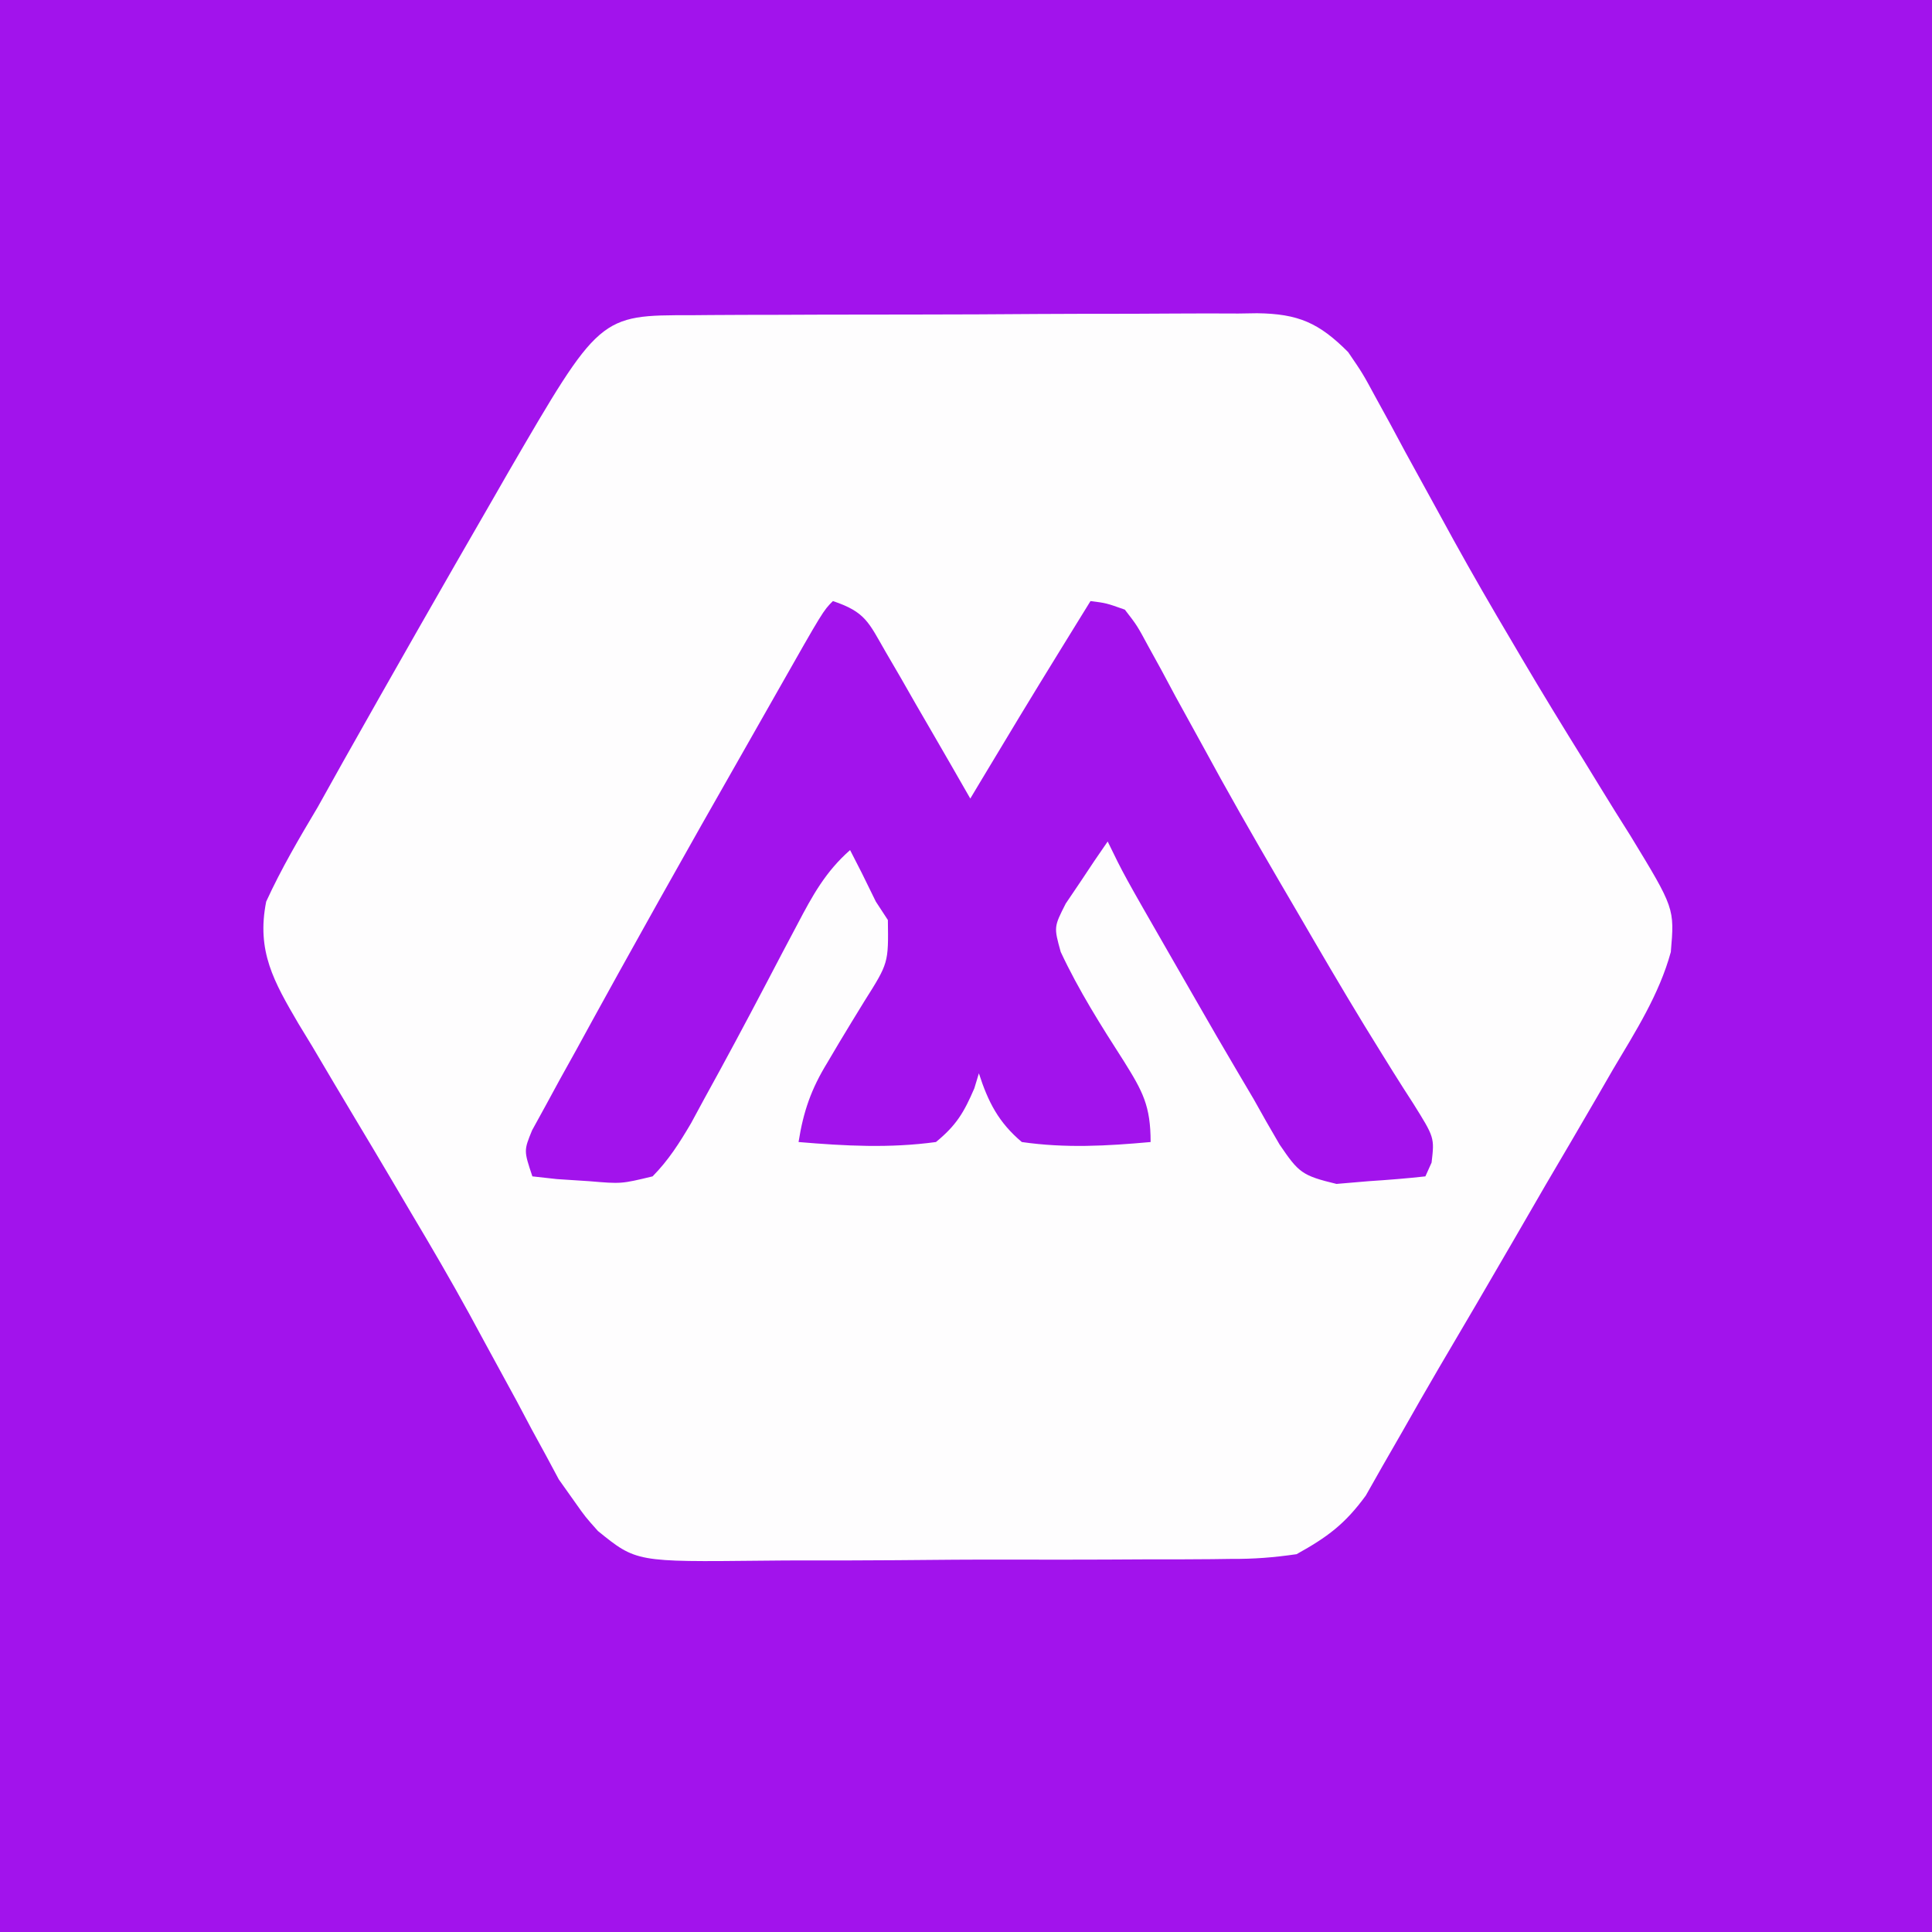
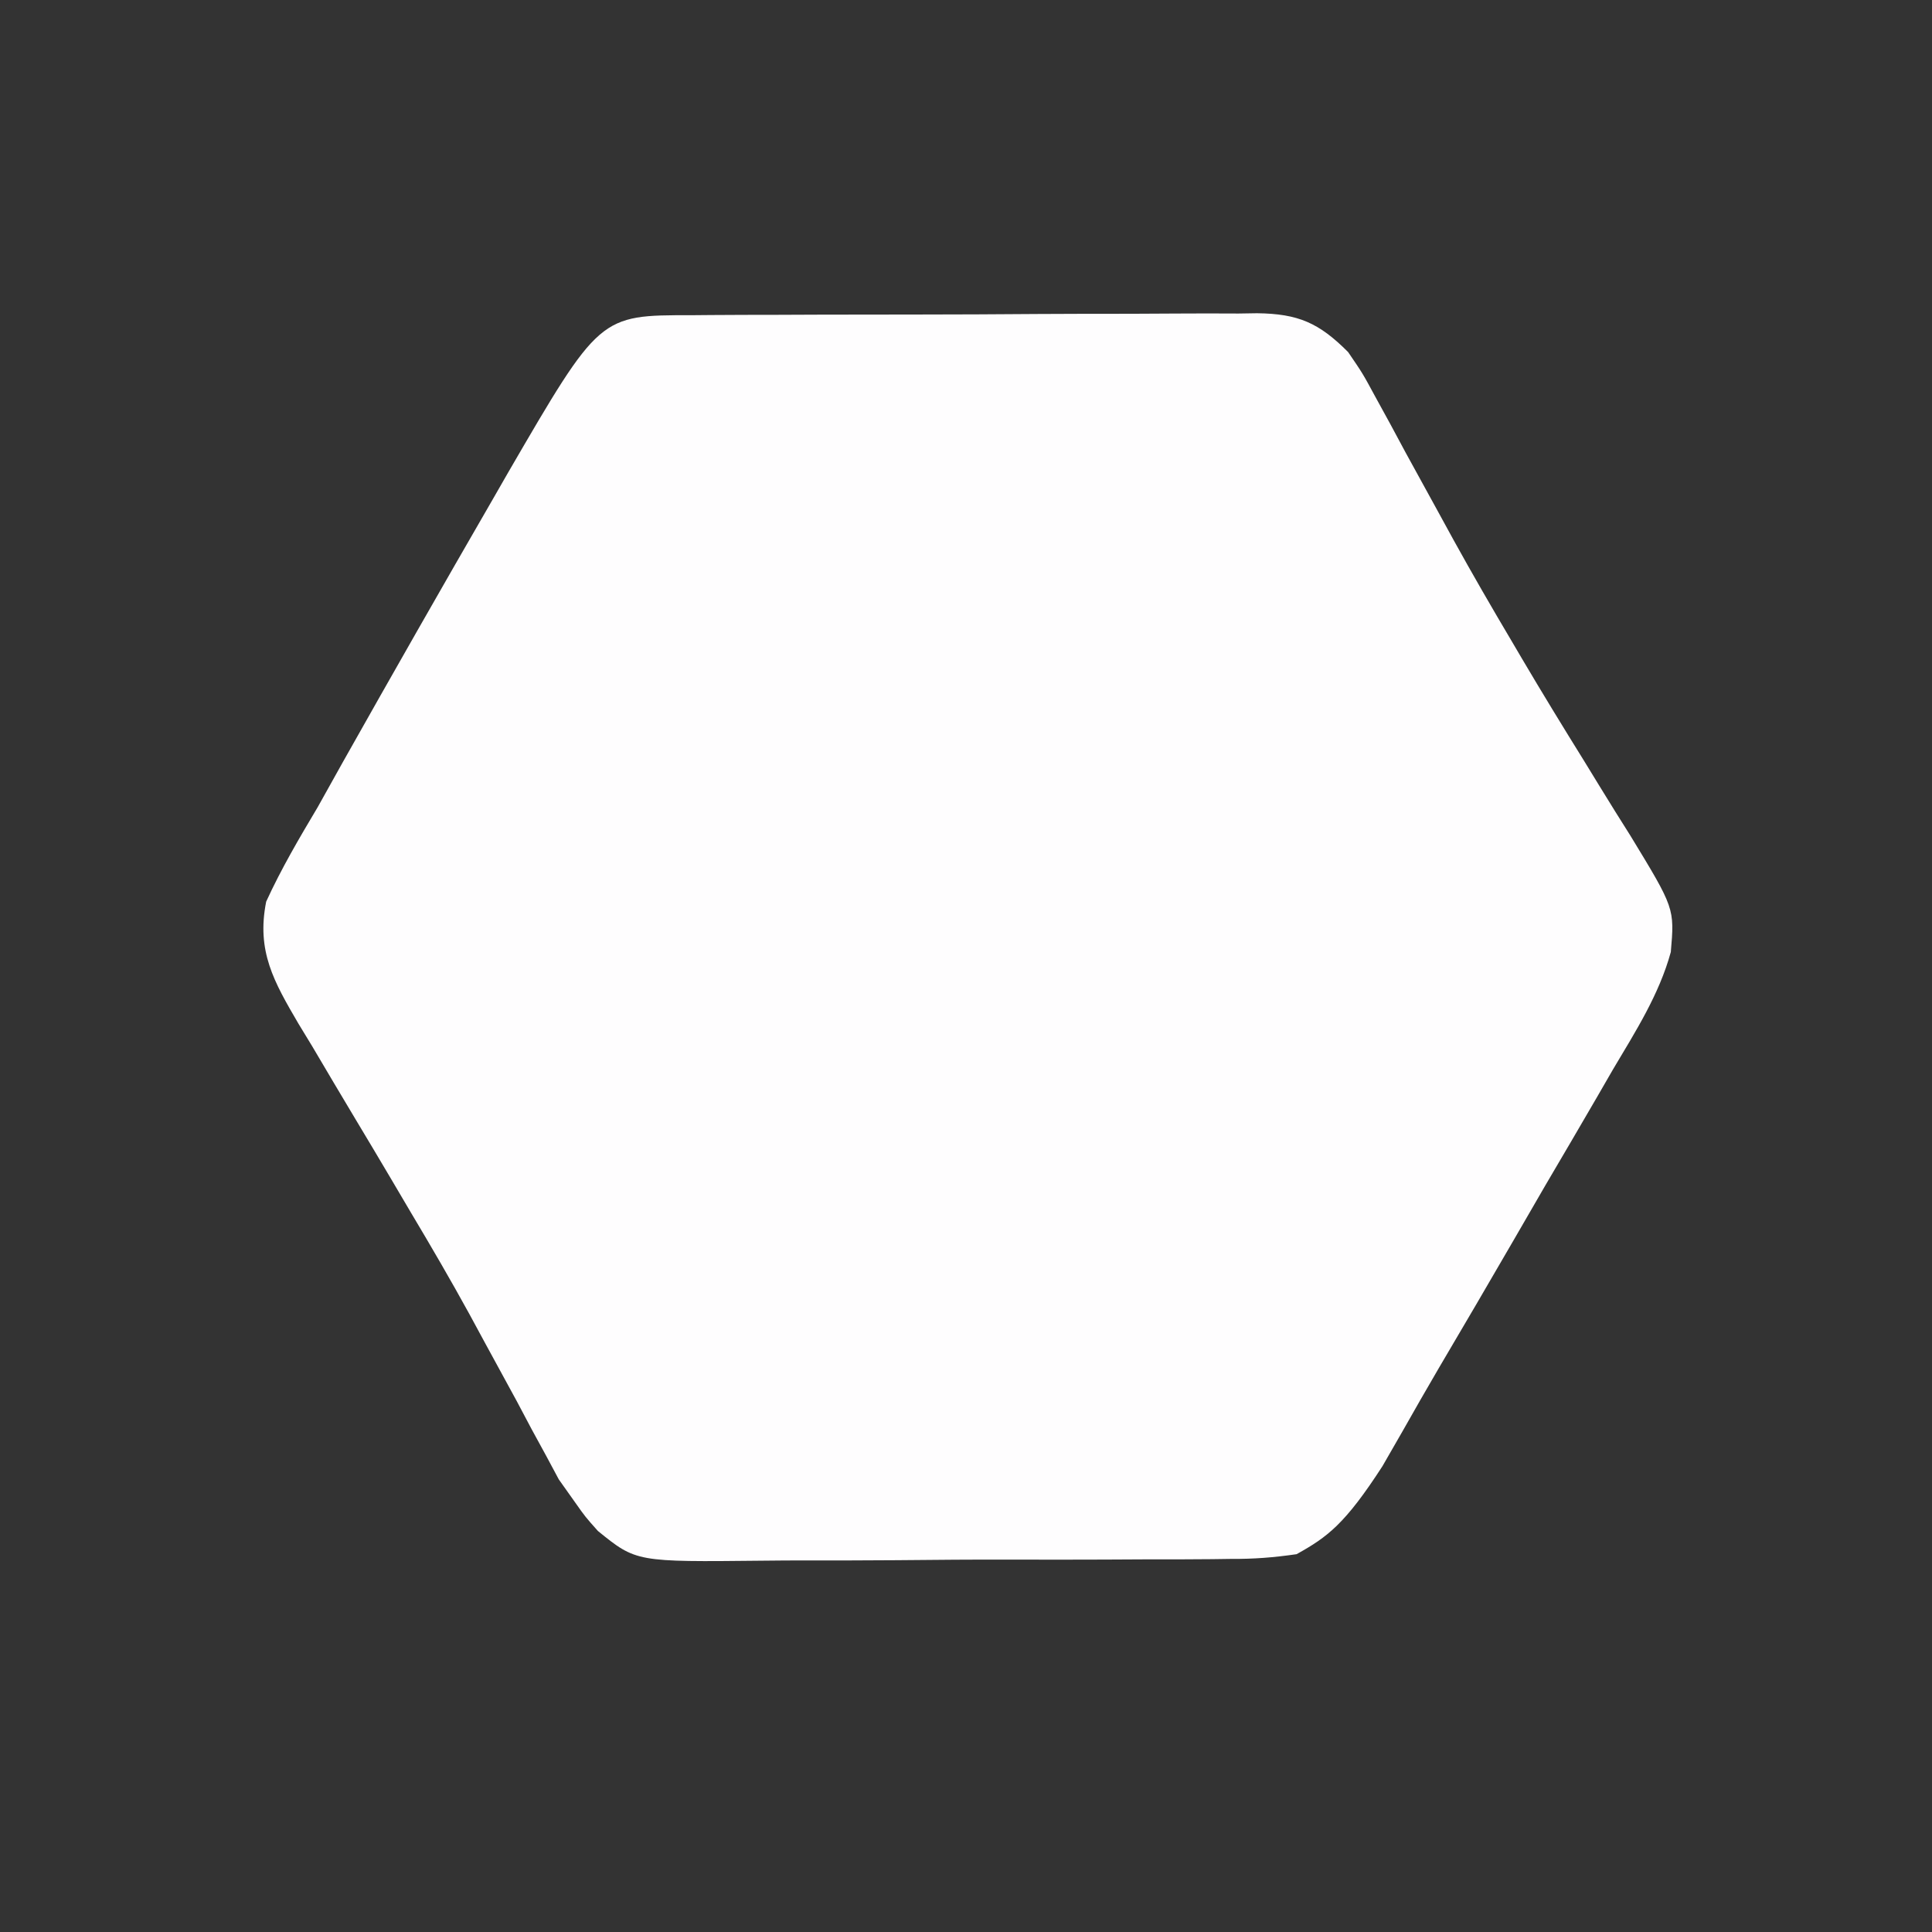
<svg xmlns="http://www.w3.org/2000/svg" width="225" height="225">
  <rect width="100%" height="100%" fill="#333333" stroke="none" />
-   <path d="M0 0 C74.25 0 148.5 0 225 0 C225 74.25 225 148.5 225 225 C150.75 225 76.5 225 0 225 C0 150.75 0 76.5 0 0 Z " fill="#A213EC" transform="translate(0,0)" />
-   <path d="M0 0 C1.144 -0.01 1.144 -0.01 2.312 -0.02 C4.836 -0.039 7.361 -0.043 9.885 -0.045 C11.64 -0.052 13.395 -0.059 15.15 -0.066 C18.83 -0.078 22.511 -0.081 26.191 -0.08 C30.904 -0.08 35.617 -0.107 40.331 -0.142 C43.956 -0.164 47.581 -0.168 51.207 -0.167 C52.944 -0.169 54.682 -0.178 56.419 -0.194 C58.852 -0.213 61.283 -0.207 63.715 -0.195 C64.431 -0.207 65.147 -0.218 65.885 -0.229 C70.698 -0.169 73.1 0.897 76.487 4.291 C78.181 6.77 78.181 6.77 79.686 9.552 C80.25 10.58 80.814 11.607 81.395 12.666 C81.982 13.759 82.569 14.852 83.174 15.978 C84.426 18.26 85.678 20.541 86.932 22.822 C87.845 24.49 87.845 24.49 88.777 26.193 C90.968 30.162 93.237 34.079 95.549 37.978 C95.931 38.628 96.313 39.278 96.706 39.947 C99.082 43.978 101.521 47.965 103.991 51.939 C104.891 53.409 104.891 53.409 105.809 54.909 C106.982 56.825 108.17 58.733 109.374 60.631 C114.509 69.069 114.509 69.069 114.069 74.165 C112.713 79.113 109.964 83.412 107.362 87.791 C106.734 88.878 106.106 89.965 105.459 91.085 C103.484 94.496 101.485 97.893 99.487 101.291 C98.242 103.438 96.998 105.586 95.756 107.736 C92.873 112.72 89.96 117.685 87.035 122.645 C85.609 125.081 84.209 127.53 82.819 129.986 C82.042 131.337 81.264 132.689 80.487 134.041 C79.847 135.17 79.208 136.299 78.549 137.462 C76.13 140.78 74.078 142.298 70.487 144.291 C67.801 144.68 65.526 144.859 62.848 144.84 C62.108 144.85 61.367 144.86 60.604 144.871 C58.17 144.898 55.737 144.897 53.303 144.892 C51.602 144.9 49.901 144.909 48.2 144.918 C44.64 144.933 41.081 144.932 37.521 144.922 C32.97 144.91 28.42 144.944 23.87 144.991 C20.358 145.02 16.847 145.022 13.335 145.016 C11.658 145.017 9.981 145.027 8.304 145.047 C-6.424 145.203 -6.424 145.203 -10.883 141.586 C-12.351 139.938 -12.351 139.938 -13.513 138.291 C-14.147 137.397 -14.781 136.504 -15.434 135.584 C-15.921 134.676 -16.407 133.769 -16.908 132.833 C-17.465 131.812 -18.023 130.791 -18.598 129.739 C-19.168 128.663 -19.738 127.587 -20.326 126.478 C-21.557 124.216 -22.79 121.954 -24.025 119.693 C-24.919 118.043 -24.919 118.043 -25.831 116.36 C-28.018 112.37 -30.307 108.448 -32.638 104.541 C-33.42 103.215 -34.201 101.89 -34.982 100.564 C-36.347 98.253 -37.72 95.947 -39.103 93.647 C-40.795 90.828 -42.468 87.998 -44.138 85.166 C-44.672 84.288 -45.206 83.41 -45.756 82.506 C-48.61 77.628 -50.663 74.064 -49.513 68.291 C-47.762 64.47 -45.663 60.898 -43.513 57.291 C-42.53 55.539 -41.55 53.785 -40.576 52.029 C-34.798 41.772 -28.969 31.544 -23.076 21.353 C-22.509 20.365 -21.943 19.378 -21.359 18.36 C-10.682 -0.013 -10.682 -0.013 0 0 Z " fill="#FEFDFE" transform="translate(80.513,36.709)" />
-   <path d="M0 0 C3.802 1.267 4.165 2.493 6.137 5.91 C6.714 6.9 7.29 7.889 7.885 8.908 C8.48 9.949 9.075 10.99 9.688 12.062 C10.294 13.107 10.901 14.152 11.525 15.229 C13.025 17.814 14.516 20.405 16 23 C16.382 22.361 16.765 21.722 17.159 21.063 C20.202 15.982 23.265 10.915 26.375 5.875 C27.063 4.759 27.752 3.642 28.461 2.492 C29.223 1.259 29.223 1.259 30 0 C31.829 0.232 31.829 0.232 34 1 C35.425 2.844 35.425 2.844 36.742 5.285 C37.495 6.652 37.495 6.652 38.263 8.047 C38.795 9.042 39.327 10.037 39.875 11.062 C41.032 13.169 42.191 15.274 43.352 17.379 C43.95 18.471 44.548 19.563 45.165 20.688 C48.112 26.006 51.178 31.254 54.25 36.5 C54.833 37.501 55.415 38.501 56.015 39.532 C58.598 43.957 61.203 48.359 63.918 52.703 C64.349 53.397 64.78 54.091 65.224 54.807 C66.005 56.057 66.796 57.301 67.601 58.537 C70.061 62.478 70.061 62.478 69.723 65.391 C69.484 65.922 69.246 66.453 69 67 C66.797 67.244 64.587 67.418 62.375 67.562 C61.145 67.667 59.915 67.771 58.648 67.879 C54.6 66.904 54.245 66.559 52.023 63.297 C50.991 61.545 49.986 59.778 49 58 C48.393 56.973 47.785 55.945 47.16 54.886 C45.502 52.08 43.867 49.262 42.249 46.432 C41.241 44.671 40.228 42.913 39.215 41.154 C33.866 31.845 33.866 31.845 32 28 C30.933 29.525 29.898 31.071 28.875 32.625 C28.295 33.484 27.715 34.342 27.117 35.227 C25.728 37.96 25.728 37.96 26.531 40.859 C28.631 45.35 31.225 49.443 33.898 53.609 C36.08 57.108 37 58.774 37 63 C31.902 63.462 27.081 63.735 22 63 C19.288 60.71 18.084 58.35 17 55 C16.825 55.578 16.649 56.155 16.469 56.75 C15.264 59.548 14.379 61.052 12 63 C6.591 63.738 1.426 63.459 -4 63 C-3.435 59.423 -2.533 56.832 -0.645 53.75 C-0.188 52.977 0.269 52.203 0.74 51.406 C1.708 49.797 2.685 48.193 3.67 46.594 C6.475 42.155 6.475 42.155 6.402 37.145 C5.94 36.437 5.477 35.729 5 35 C4.464 33.907 3.928 32.814 3.375 31.688 C2.694 30.357 2.694 30.357 2 29 C-0.862 31.516 -2.384 34.306 -4.145 37.664 C-4.739 38.787 -5.334 39.91 -5.947 41.066 C-6.57 42.252 -7.191 43.438 -7.812 44.625 C-10.165 49.109 -12.55 53.569 -15 58 C-15.504 58.932 -16.008 59.863 -16.527 60.823 C-17.884 63.124 -19.128 65.096 -21 67 C-24.648 67.879 -24.648 67.879 -28.375 67.562 C-30.243 67.441 -30.243 67.441 -32.148 67.316 C-33.089 67.212 -34.03 67.108 -35 67 C-36 64 -36 64 -35.035 61.638 C-34.526 60.711 -34.017 59.783 -33.492 58.828 C-32.924 57.782 -32.356 56.737 -31.77 55.659 C-31.145 54.534 -30.519 53.409 -29.875 52.25 C-29.234 51.08 -28.593 49.91 -27.953 48.739 C-25.985 45.15 -23.996 41.574 -22 38 C-21.401 36.928 -20.802 35.855 -20.186 34.75 C-16.957 28.985 -13.701 23.235 -10.425 17.497 C-9.094 15.165 -7.769 12.829 -6.445 10.492 C-1.135 1.135 -1.135 1.135 0 0 Z " fill="#A213EC" transform="translate(97,70)" />
+   <path d="M0 0 C1.144 -0.01 1.144 -0.01 2.312 -0.02 C4.836 -0.039 7.361 -0.043 9.885 -0.045 C11.64 -0.052 13.395 -0.059 15.15 -0.066 C18.83 -0.078 22.511 -0.081 26.191 -0.08 C30.904 -0.08 35.617 -0.107 40.331 -0.142 C43.956 -0.164 47.581 -0.168 51.207 -0.167 C52.944 -0.169 54.682 -0.178 56.419 -0.194 C58.852 -0.213 61.283 -0.207 63.715 -0.195 C64.431 -0.207 65.147 -0.218 65.885 -0.229 C70.698 -0.169 73.1 0.897 76.487 4.291 C78.181 6.77 78.181 6.77 79.686 9.552 C80.25 10.58 80.814 11.607 81.395 12.666 C81.982 13.759 82.569 14.852 83.174 15.978 C84.426 18.26 85.678 20.541 86.932 22.822 C87.845 24.49 87.845 24.49 88.777 26.193 C90.968 30.162 93.237 34.079 95.549 37.978 C95.931 38.628 96.313 39.278 96.706 39.947 C99.082 43.978 101.521 47.965 103.991 51.939 C104.891 53.409 104.891 53.409 105.809 54.909 C106.982 56.825 108.17 58.733 109.374 60.631 C114.509 69.069 114.509 69.069 114.069 74.165 C112.713 79.113 109.964 83.412 107.362 87.791 C106.734 88.878 106.106 89.965 105.459 91.085 C103.484 94.496 101.485 97.893 99.487 101.291 C98.242 103.438 96.998 105.586 95.756 107.736 C92.873 112.72 89.96 117.685 87.035 122.645 C85.609 125.081 84.209 127.53 82.819 129.986 C82.042 131.337 81.264 132.689 80.487 134.041 C76.13 140.78 74.078 142.298 70.487 144.291 C67.801 144.68 65.526 144.859 62.848 144.84 C62.108 144.85 61.367 144.86 60.604 144.871 C58.17 144.898 55.737 144.897 53.303 144.892 C51.602 144.9 49.901 144.909 48.2 144.918 C44.64 144.933 41.081 144.932 37.521 144.922 C32.97 144.91 28.42 144.944 23.87 144.991 C20.358 145.02 16.847 145.022 13.335 145.016 C11.658 145.017 9.981 145.027 8.304 145.047 C-6.424 145.203 -6.424 145.203 -10.883 141.586 C-12.351 139.938 -12.351 139.938 -13.513 138.291 C-14.147 137.397 -14.781 136.504 -15.434 135.584 C-15.921 134.676 -16.407 133.769 -16.908 132.833 C-17.465 131.812 -18.023 130.791 -18.598 129.739 C-19.168 128.663 -19.738 127.587 -20.326 126.478 C-21.557 124.216 -22.79 121.954 -24.025 119.693 C-24.919 118.043 -24.919 118.043 -25.831 116.36 C-28.018 112.37 -30.307 108.448 -32.638 104.541 C-33.42 103.215 -34.201 101.89 -34.982 100.564 C-36.347 98.253 -37.72 95.947 -39.103 93.647 C-40.795 90.828 -42.468 87.998 -44.138 85.166 C-44.672 84.288 -45.206 83.41 -45.756 82.506 C-48.61 77.628 -50.663 74.064 -49.513 68.291 C-47.762 64.47 -45.663 60.898 -43.513 57.291 C-42.53 55.539 -41.55 53.785 -40.576 52.029 C-34.798 41.772 -28.969 31.544 -23.076 21.353 C-22.509 20.365 -21.943 19.378 -21.359 18.36 C-10.682 -0.013 -10.682 -0.013 0 0 Z " fill="#FEFDFE" transform="translate(80.513,36.709)" />
</svg>